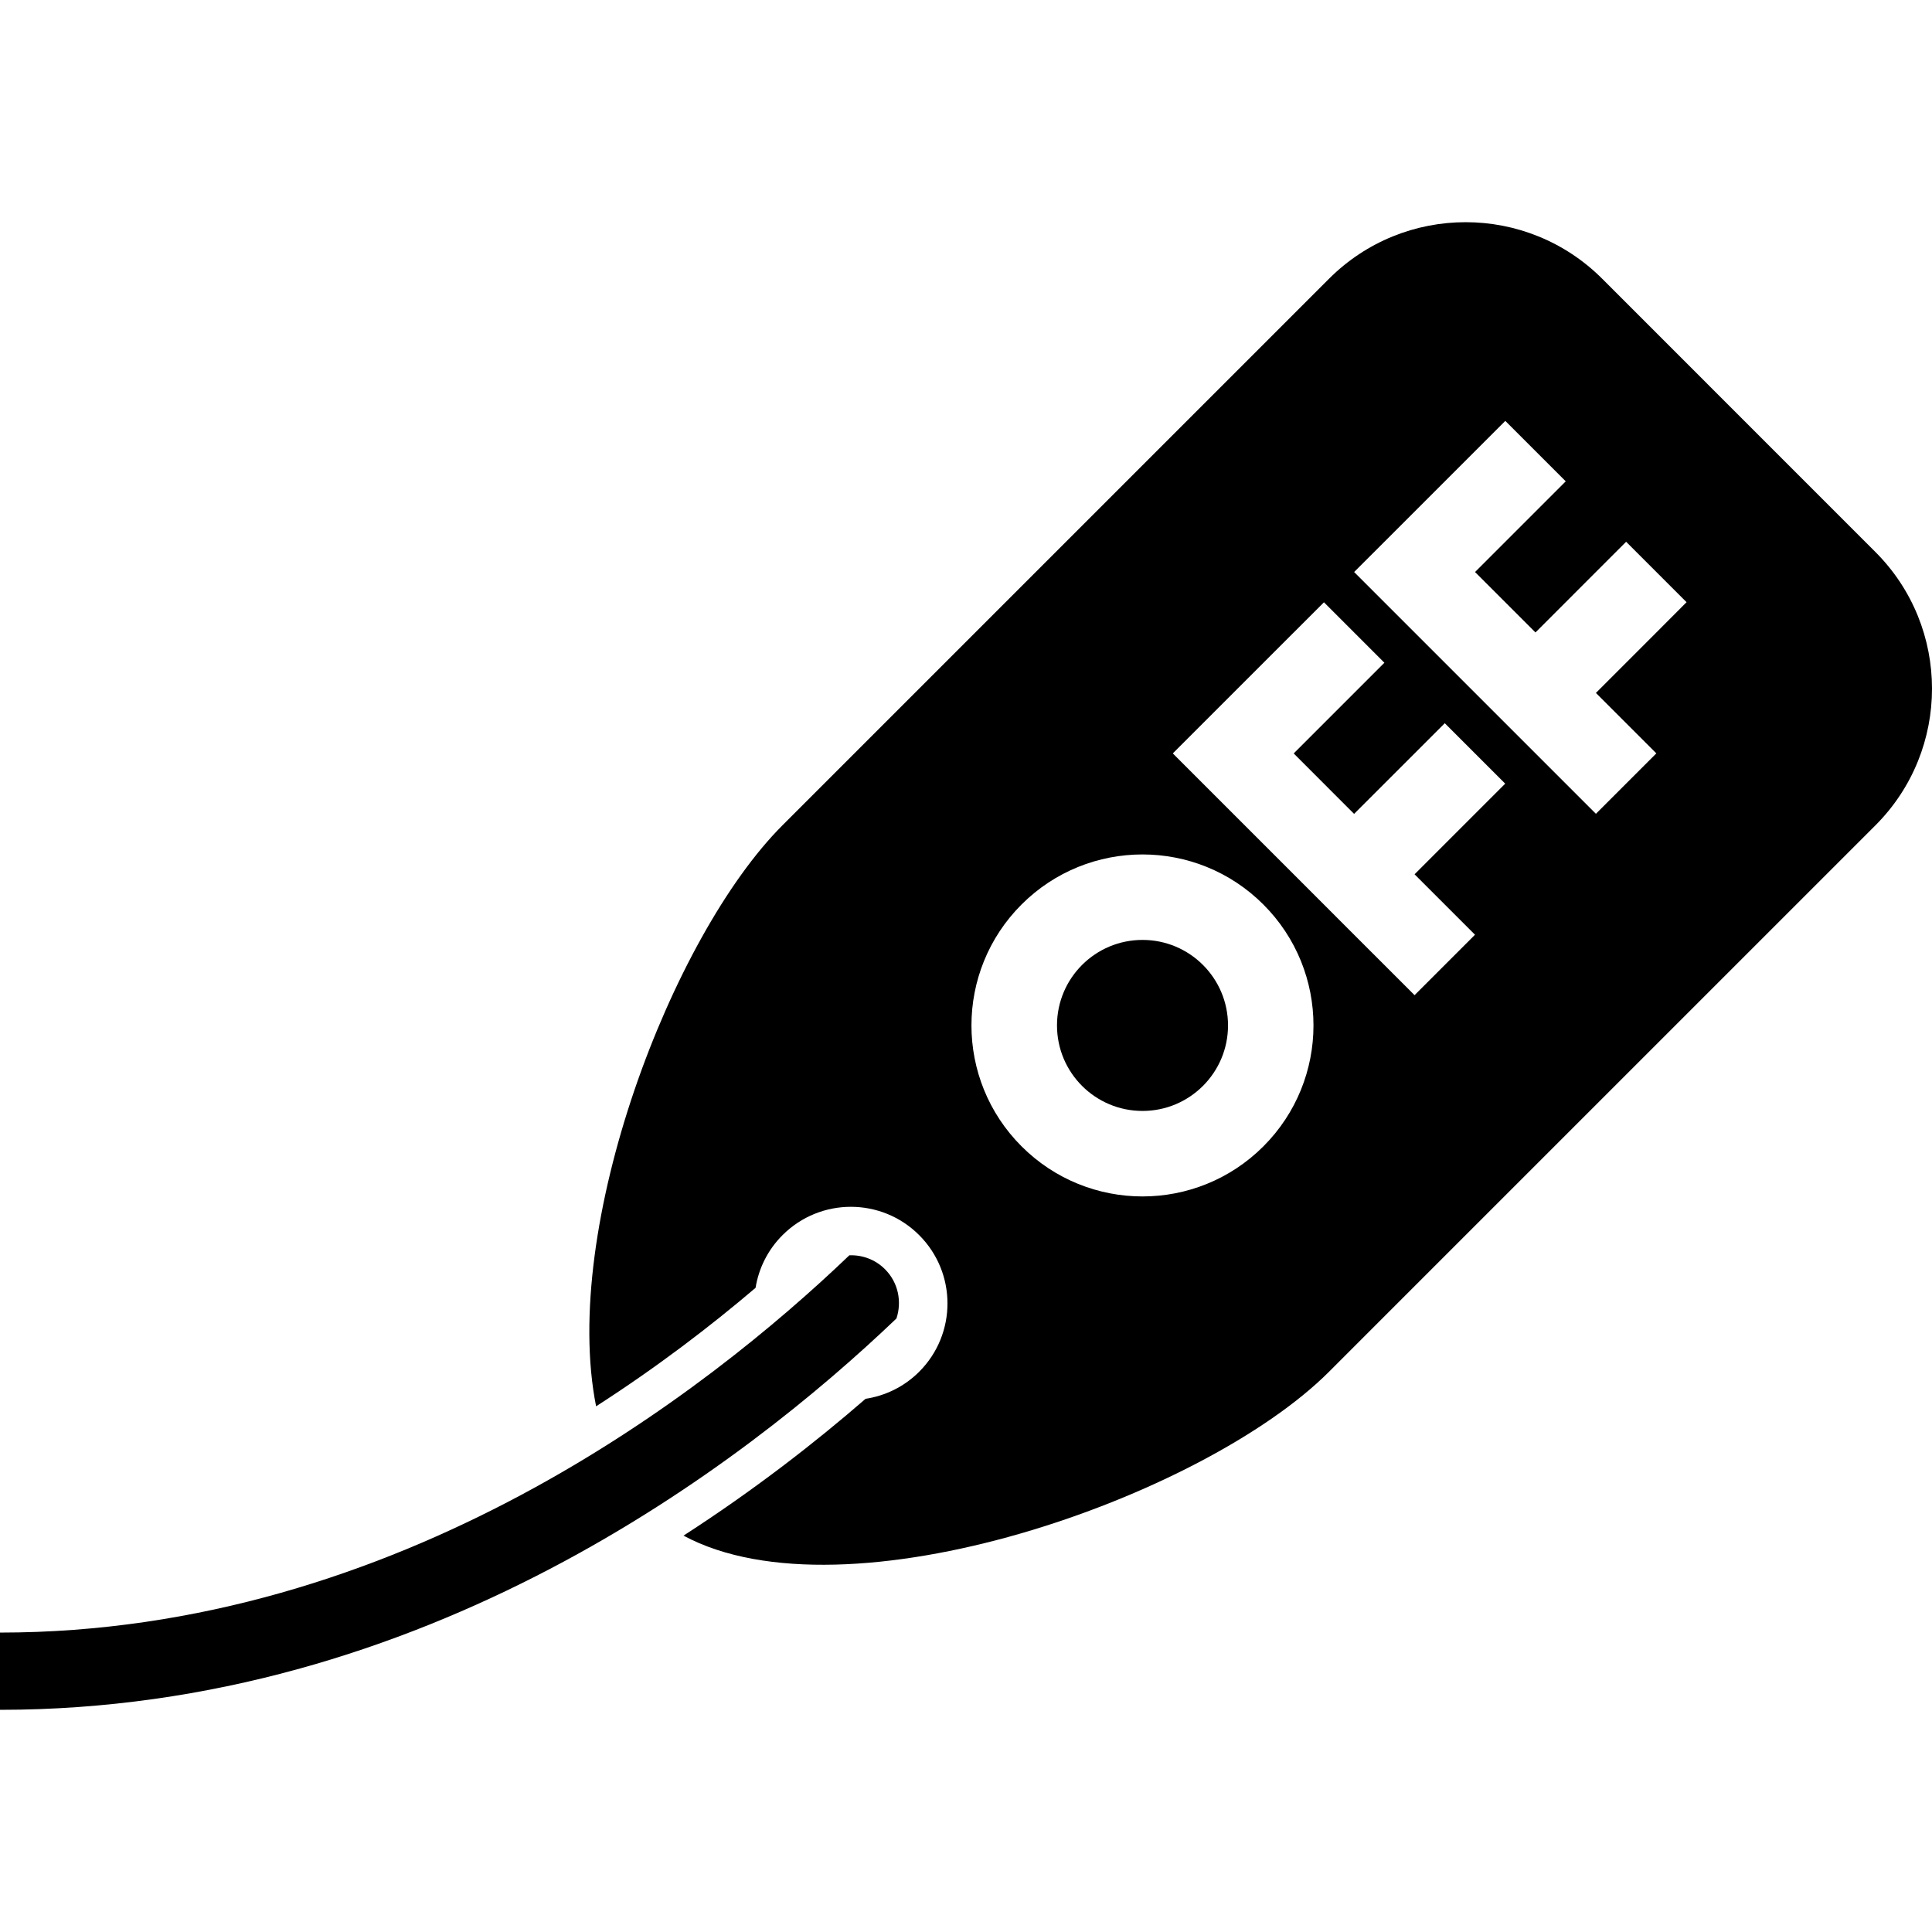
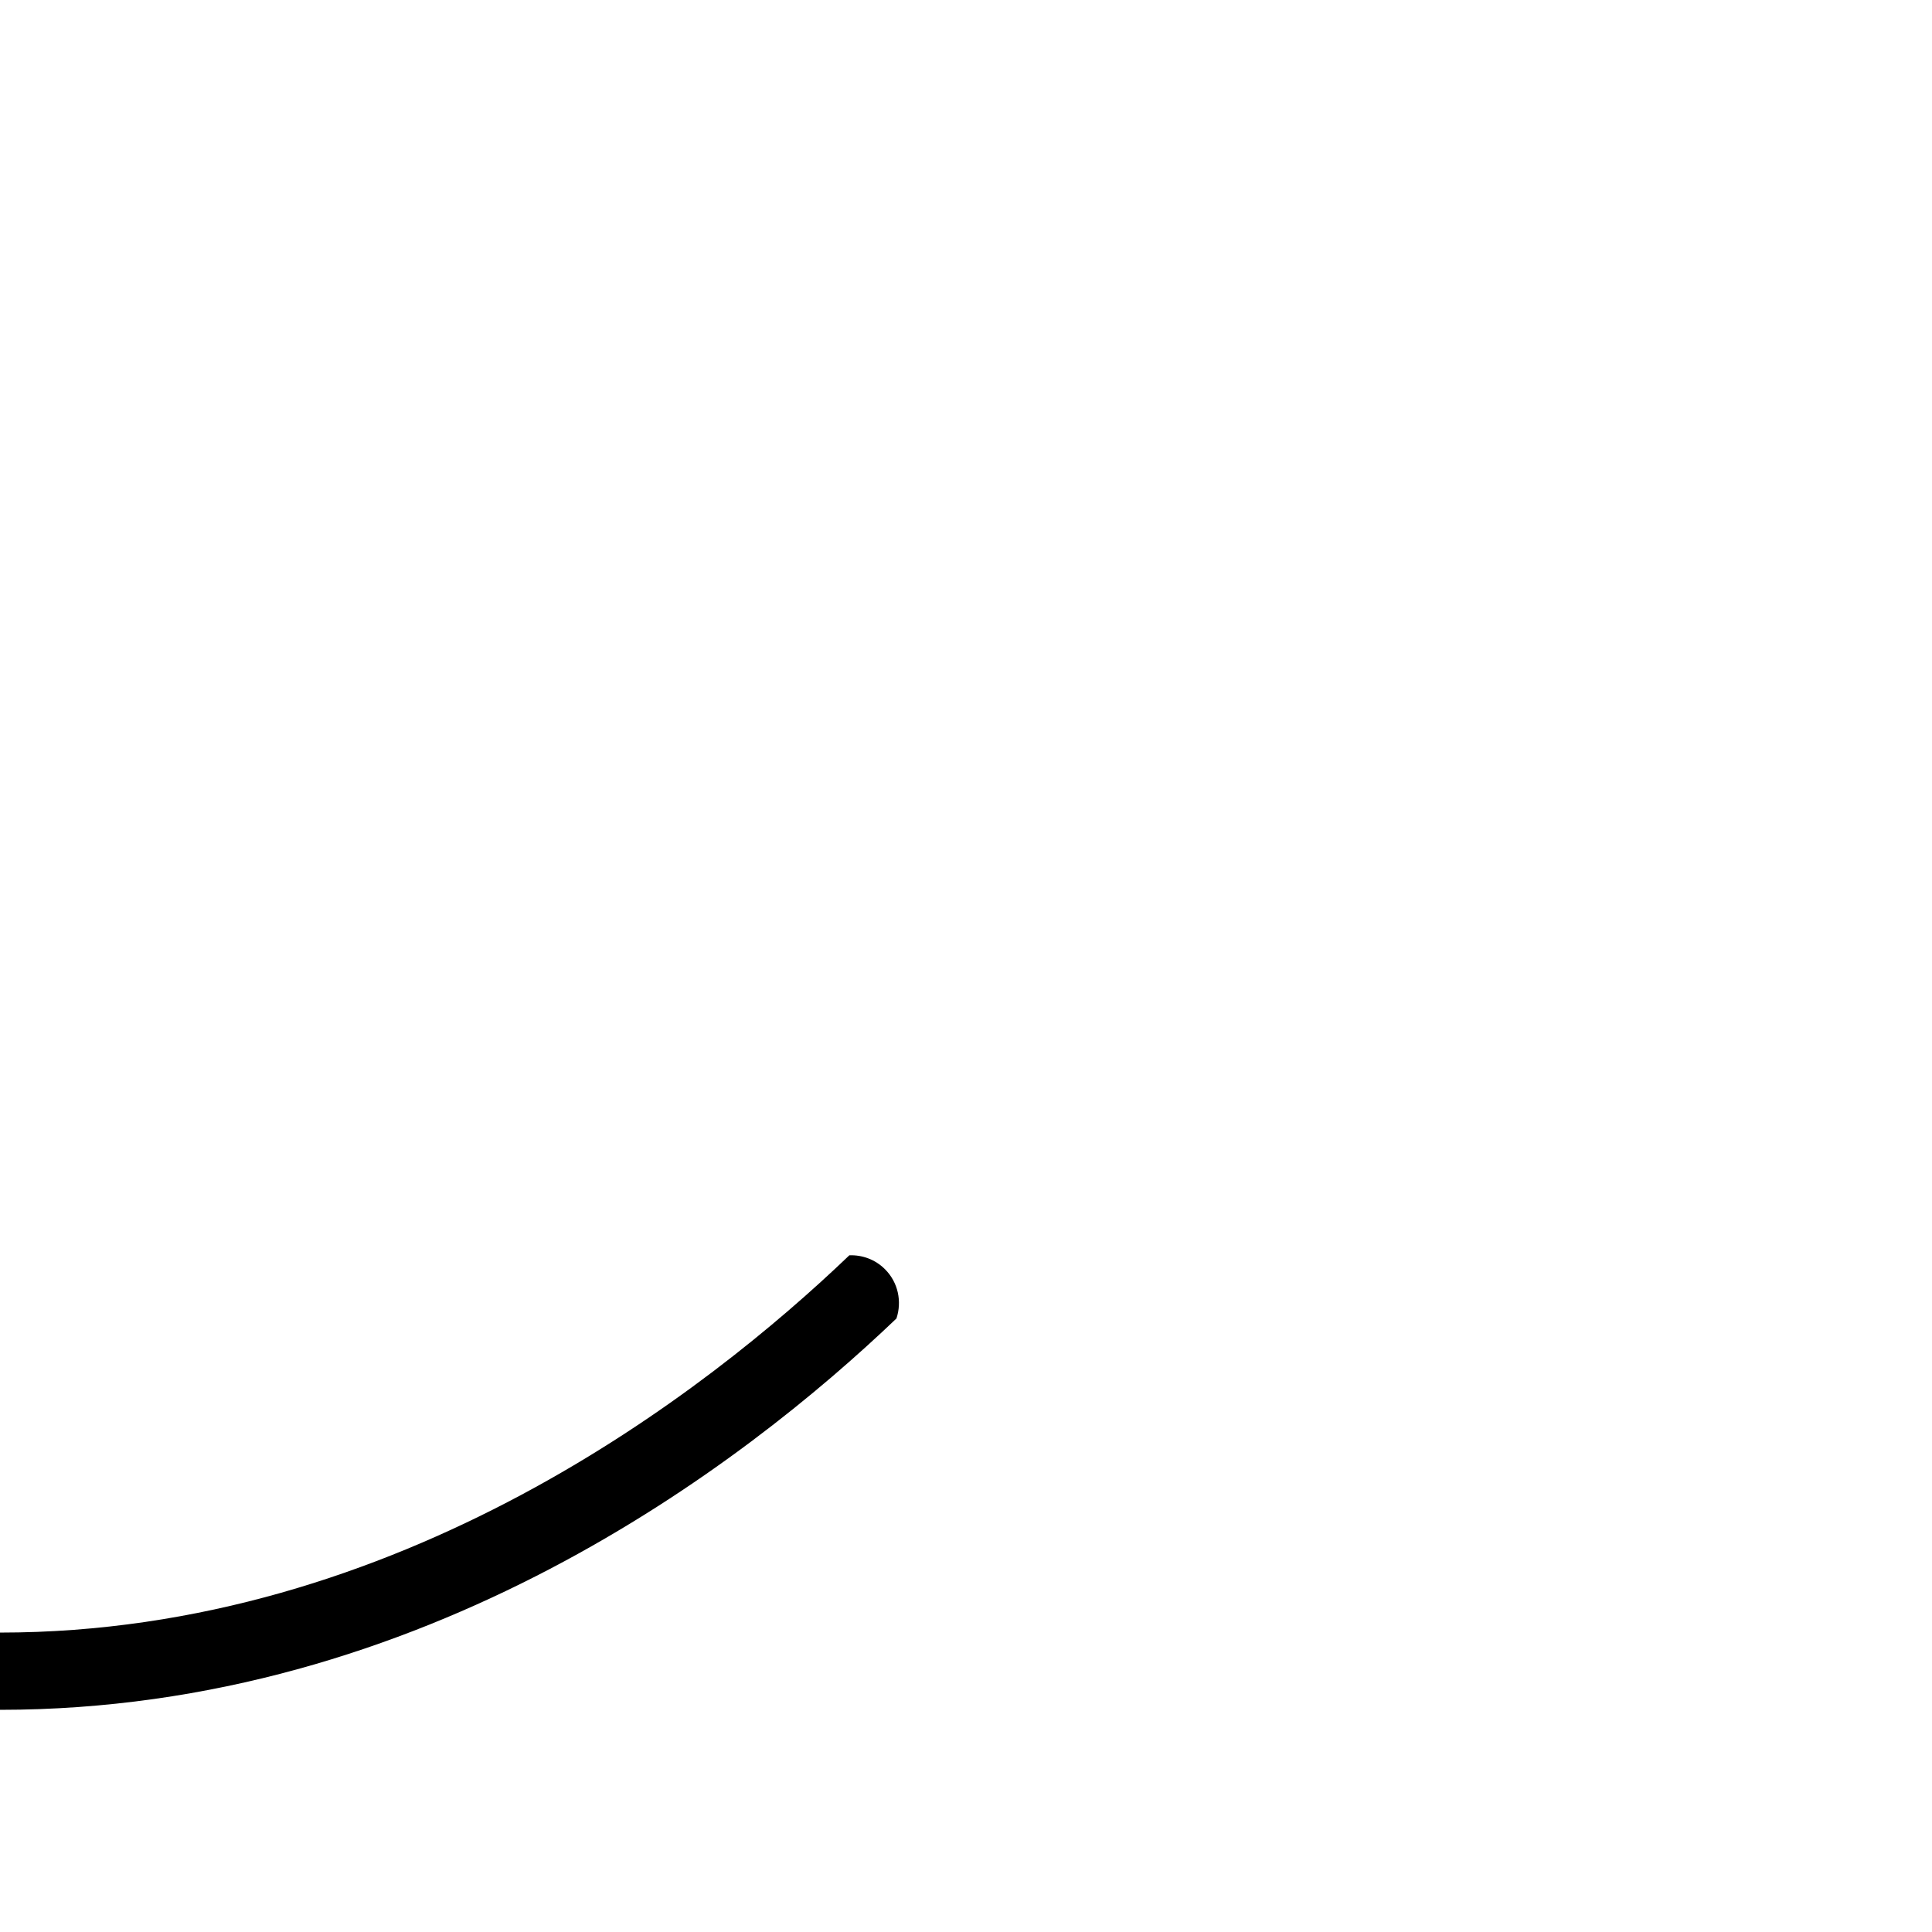
<svg xmlns="http://www.w3.org/2000/svg" version="1.1" id="Layer_1" x="0px" y="0px" width="50px" height="50px" viewBox="0 0 50 50" enable-background="new 0 0 50 50" xml:space="preserve">
  <g>
    <path d="M22.903,32.847c-0.254-0.254-0.589-0.372-0.922-0.36C18.298,36.015,10.326,42.251,0,42.251v1.999   c10.967,0,19.237-6.34,23.2-10.128C23.344,33.688,23.249,33.192,22.903,32.847z" />
    <g>
-       <path d="M48.536,14.286l-7.07-7.071c-1.953-1.953-5.119-1.953-7.072,0c0,0-10.606,10.606-14.142,14.142    c-2.873,2.873-5.746,10.415-4.825,15.038c1.583-1.017,2.966-2.078,4.127-3.066c0.081-0.499,0.312-0.979,0.698-1.364    c0.977-0.977,2.56-0.977,3.536,0c0.977,0.976,0.977,2.56,0,3.536c-0.391,0.391-0.88,0.622-1.387,0.7    c-1.296,1.125-2.875,2.356-4.712,3.541c4.206,2.264,13.452-0.987,16.707-4.242c3.313-3.313,0.418-0.418,0.045-0.046l14.097-14.096    C50.488,19.404,50.488,16.239,48.536,14.286z M32.696,29.668c-1.728,1.728-4.529,1.728-6.258-0.001    c-1.729-1.728-1.729-4.53-0.001-6.258c1.729-1.728,4.531-1.728,6.259,0C34.425,25.137,34.425,27.939,32.696,29.668z     M38.173,21.062l-1.564,1.565l1.564,1.564l-1.564,1.564l-1.565-1.564l-1.564-1.565l-1.564-1.564l-1.564-1.564l1.564-1.564    l2.348-2.347l1.564,1.565l-2.347,2.347l1.563,1.564l1.565-1.564l0.782-0.782l1.564,1.564L38.173,21.062z M42.866,16.369    l-1.564,1.564l1.564,1.564l-1.564,1.564l-1.564-1.564l-1.564-1.564l-1.564-1.564l-1.565-1.565l1.565-1.564l2.347-2.347    l1.564,1.564l-2.347,2.347l1.564,1.564l1.564-1.565l0.782-0.782l1.564,1.564L42.866,16.369z" />
-       <circle cx="29.568" cy="26.538" r="2.213" />
-     </g>
+       </g>
  </g>
</svg>